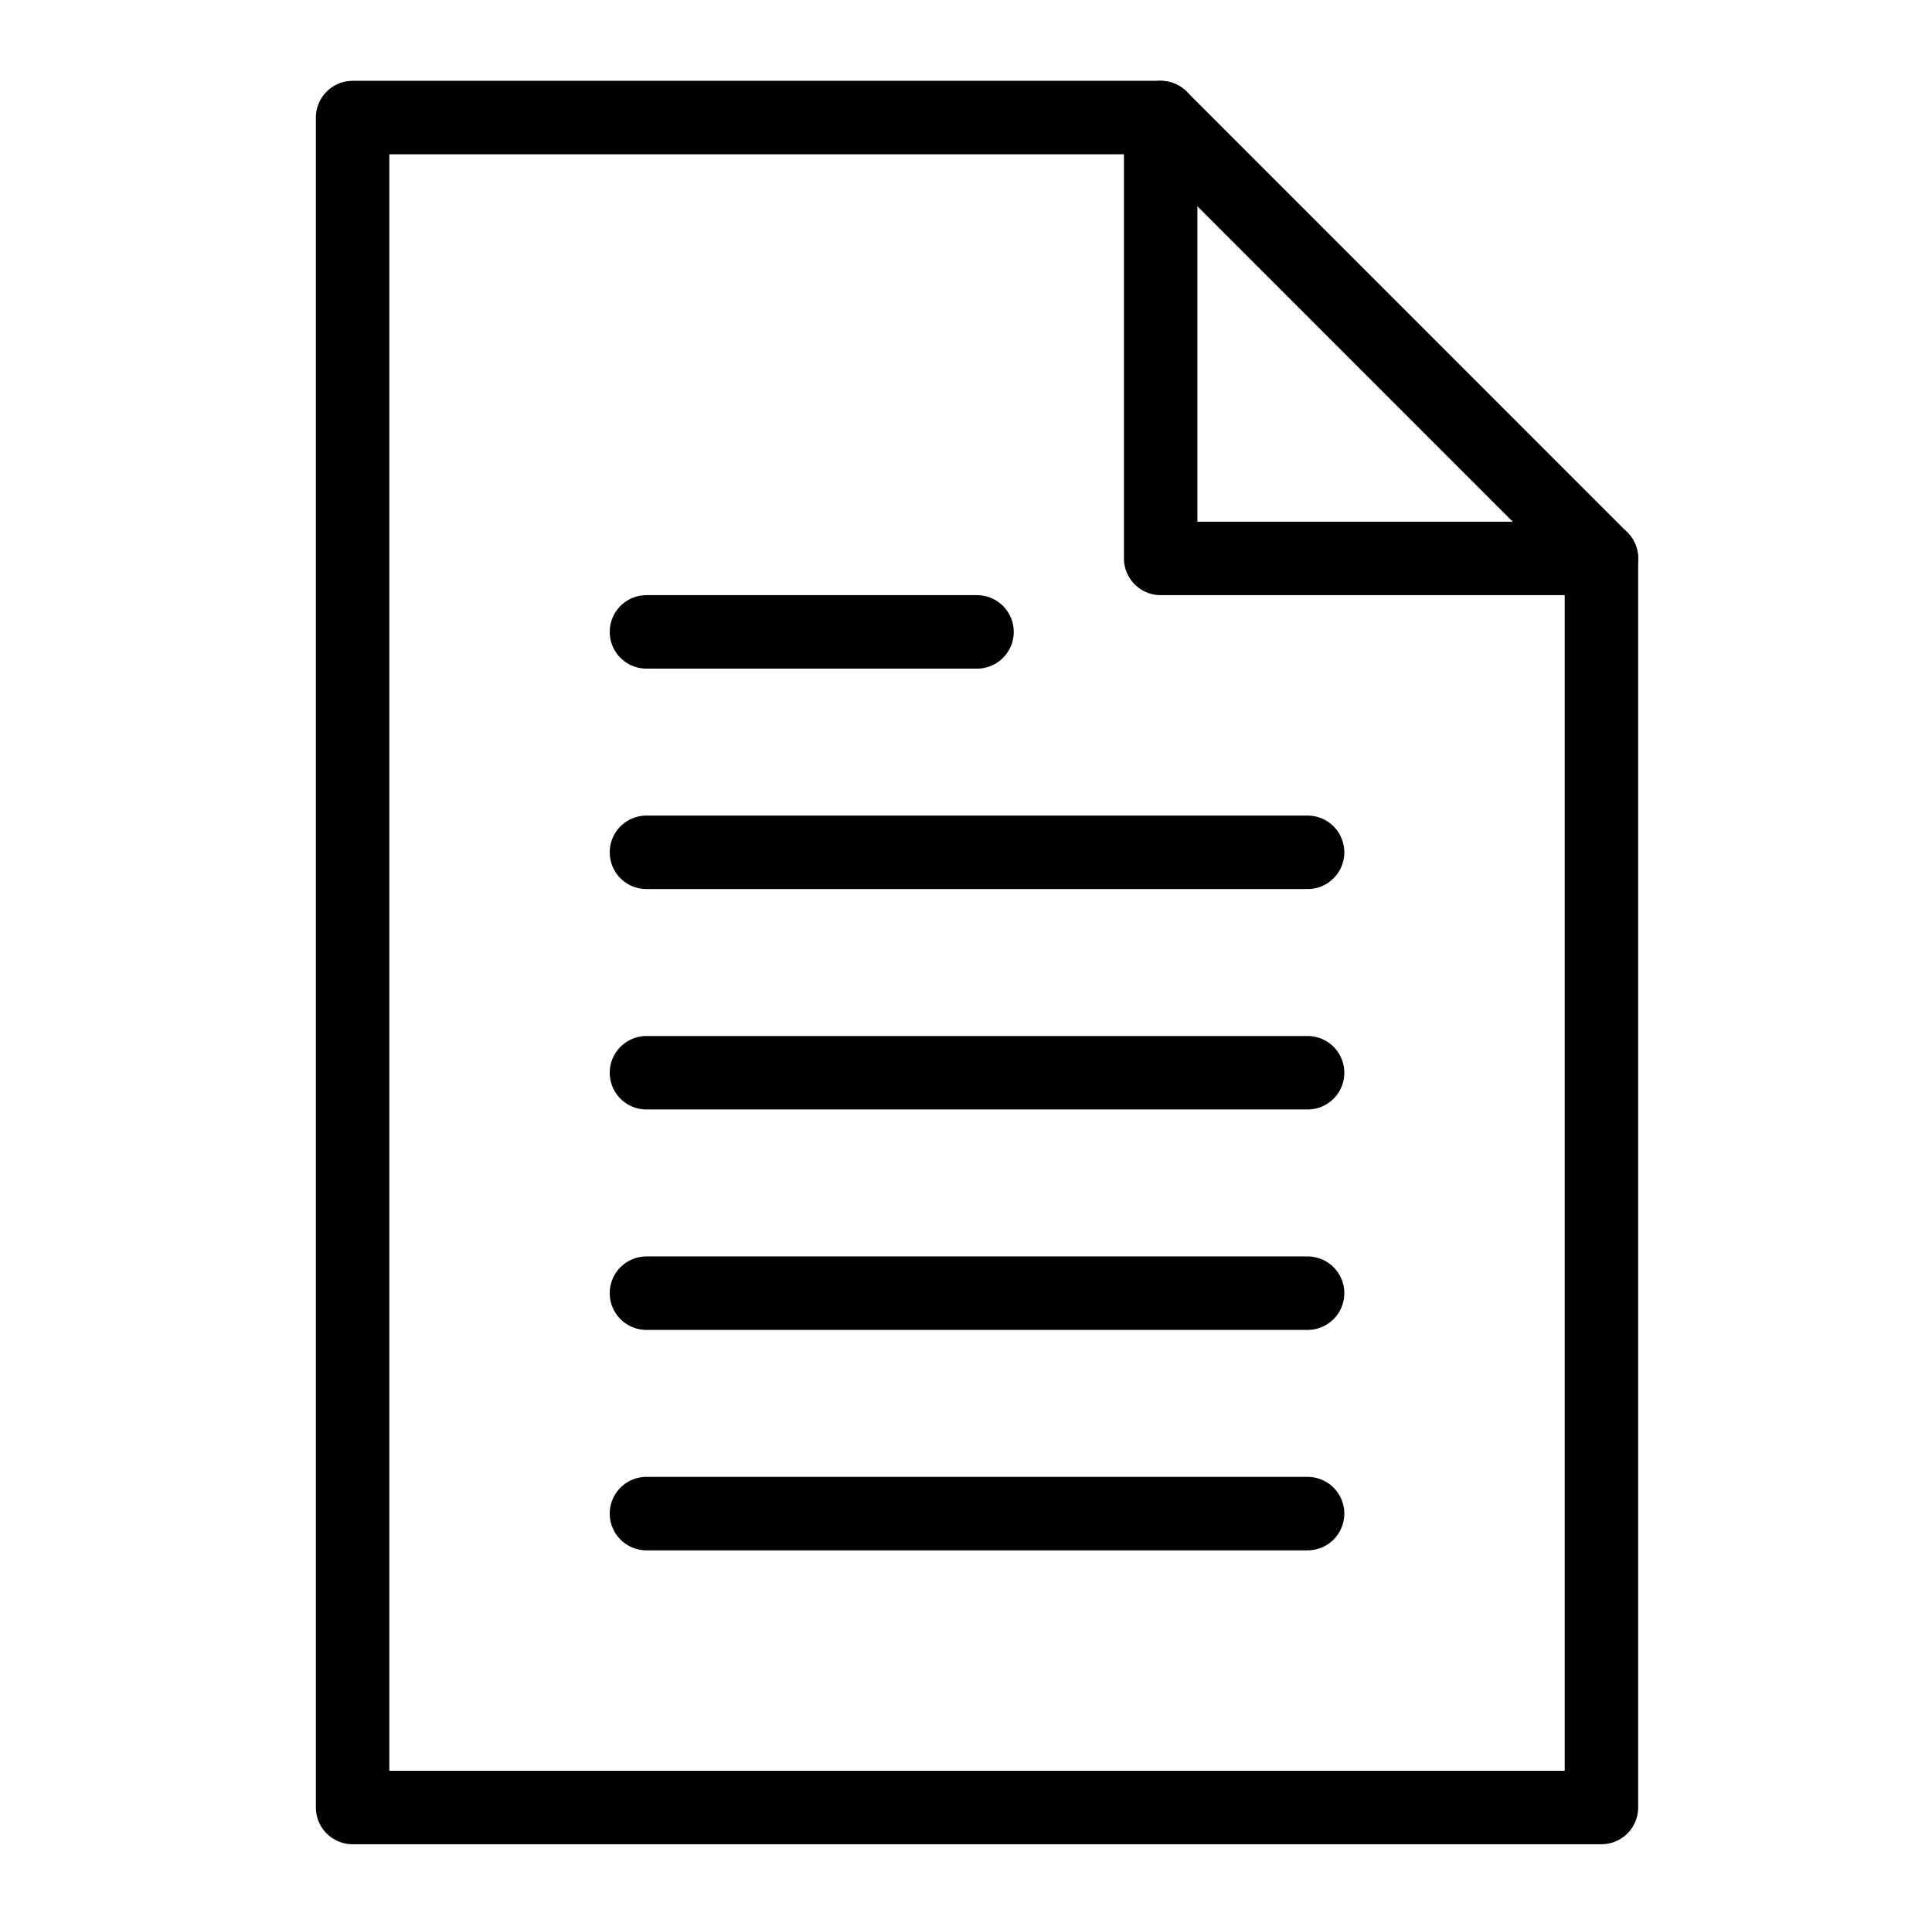
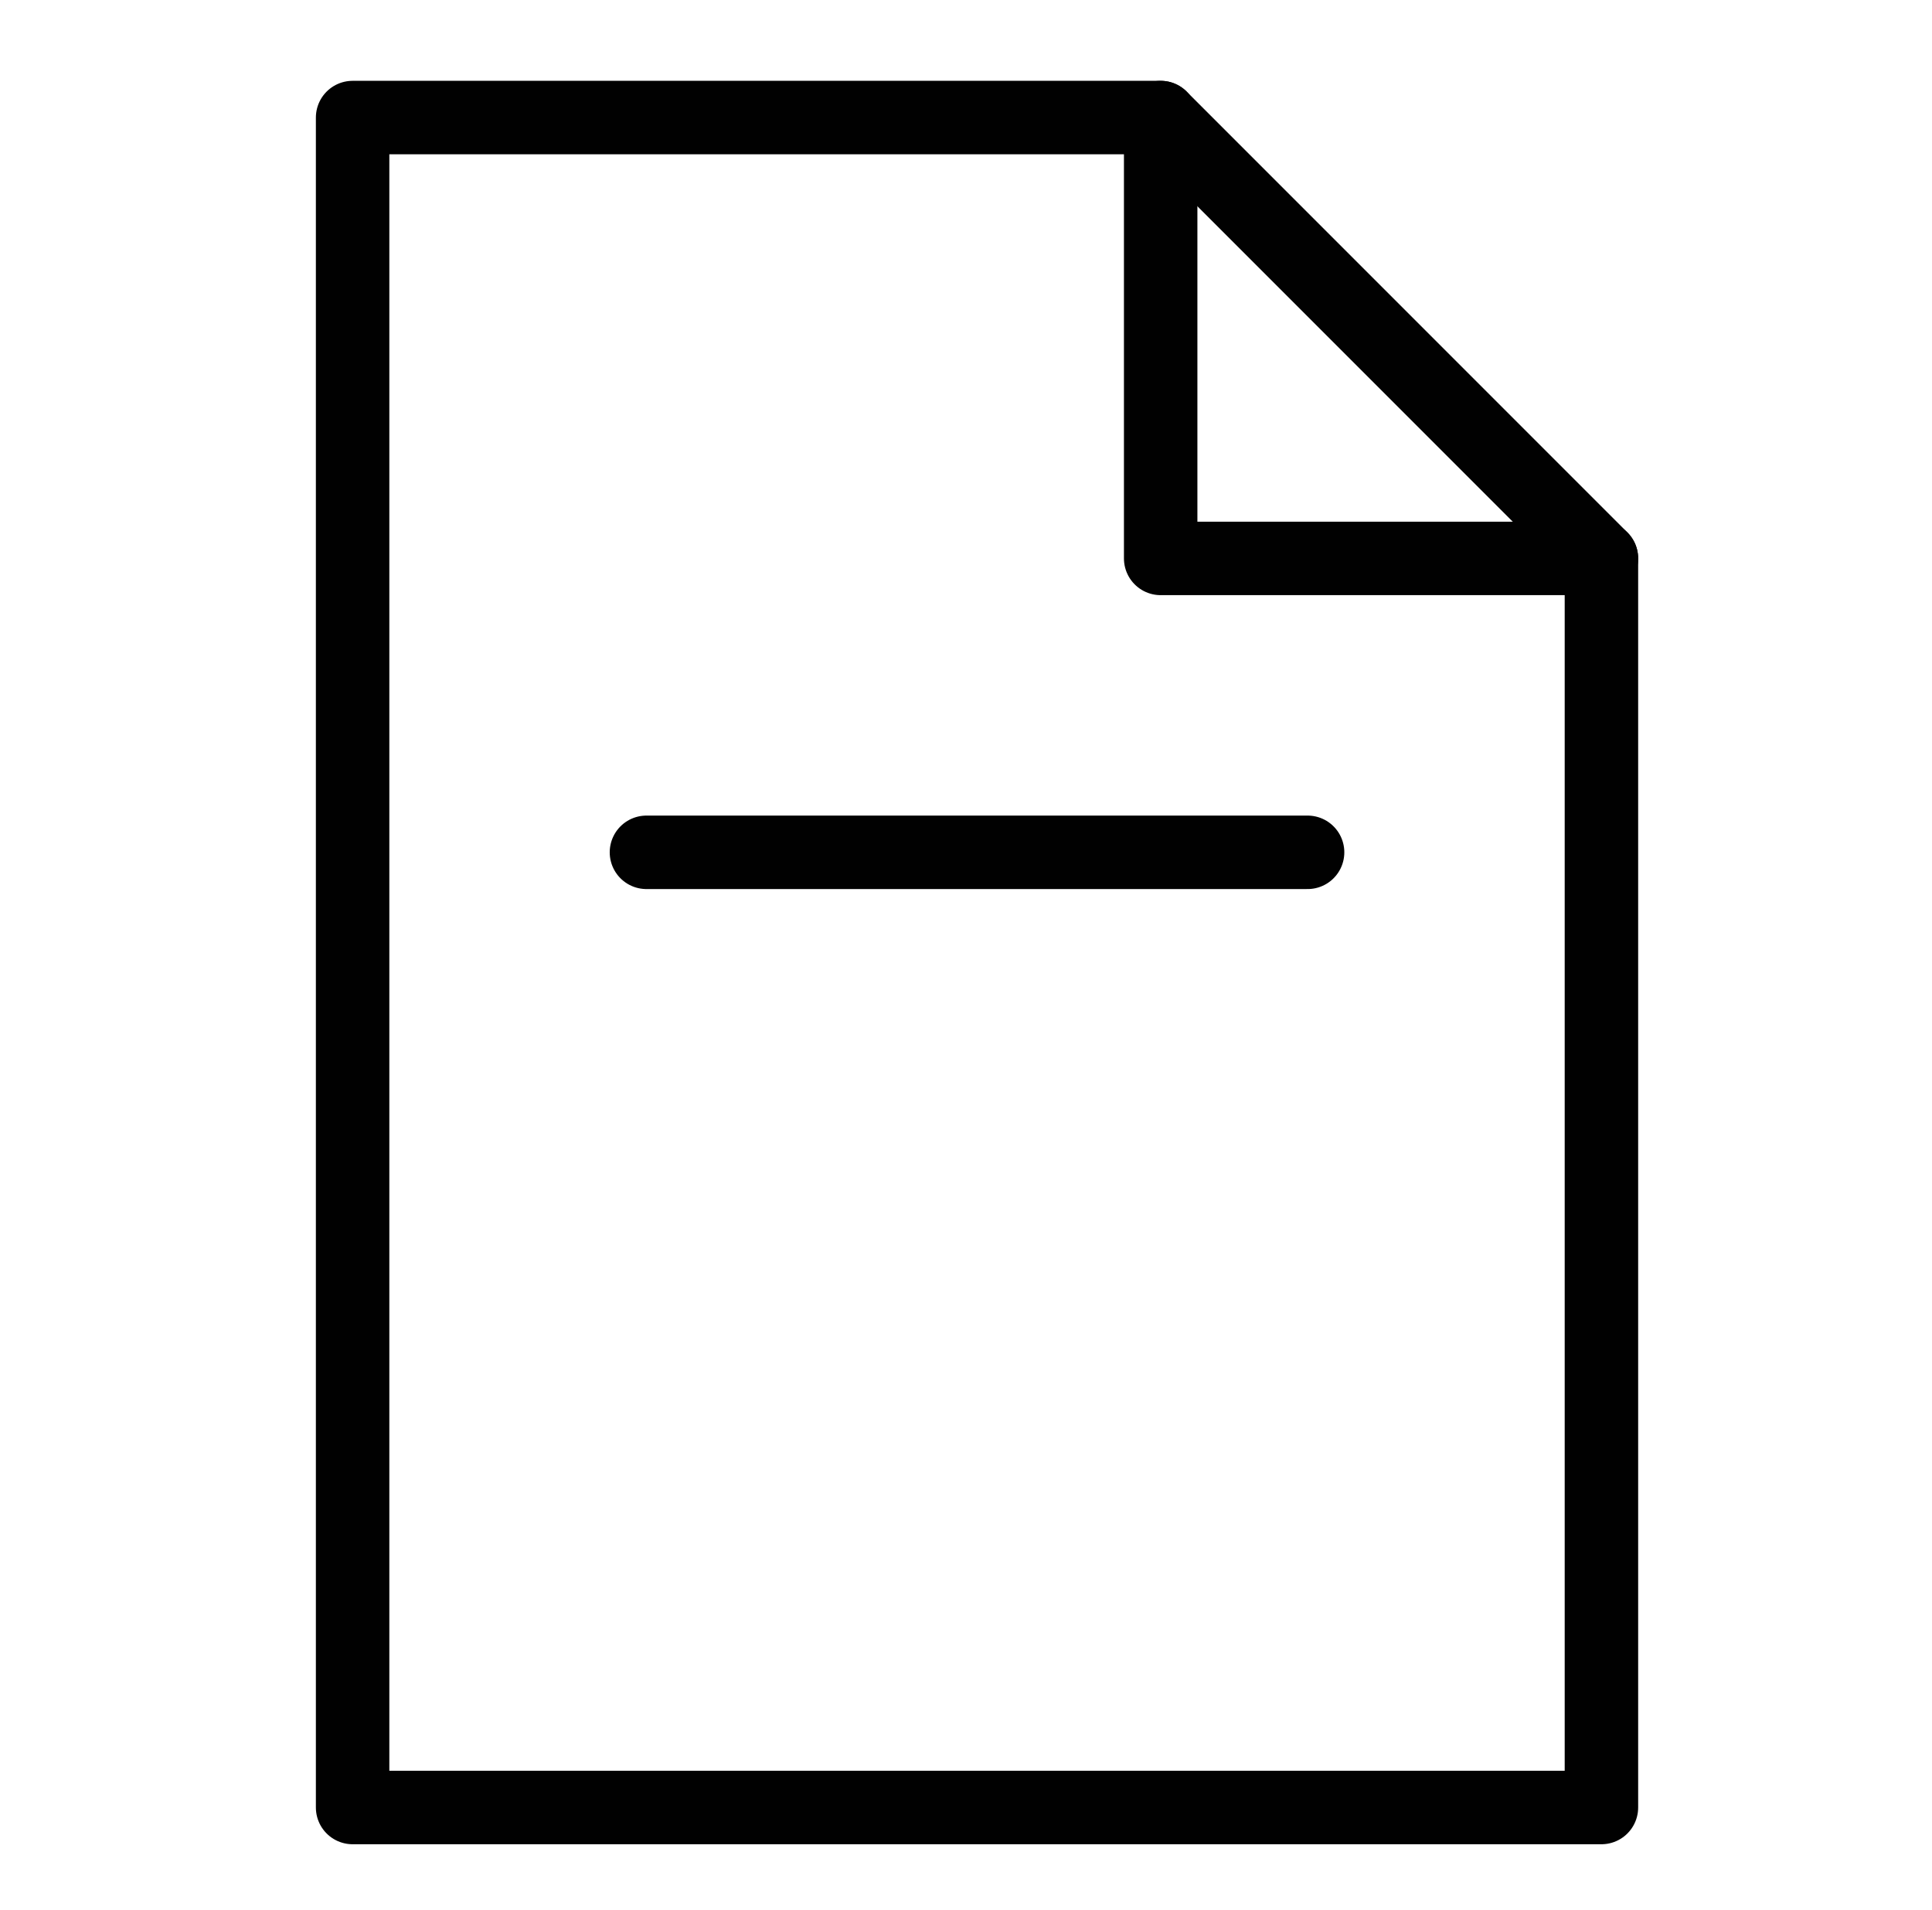
<svg xmlns="http://www.w3.org/2000/svg" version="1.1" id="Layer_1" x="0px" y="0px" viewBox="0 0 26.3 26" style="enable-background:new 0 0 26.3 26;" xml:space="preserve">
  <style type="text/css">
	.st0{fill:none;stroke:#010101;stroke-linecap:round;stroke-linejoin:round;stroke-miterlimit:10;}
</style>
  <g>
    <polygon class="st0" points="21.8,24.6 4.8,24.6 4.8,1.6 15.8,1.6 21.8,7.6  " />
    <polyline class="st0" points="15.8,1.6 15.8,7.6 21.8,7.6  " />
-     <line class="st0" x1="8.8" y1="8.6" x2="13.3" y2="8.6" />
    <line class="st0" x1="8.8" y1="11.6" x2="17.8" y2="11.6" />
-     <line class="st0" x1="8.8" y1="14.6" x2="17.8" y2="14.6" />
-     <line class="st0" x1="8.8" y1="17.6" x2="17.8" y2="17.6" />
-     <line class="st0" x1="8.8" y1="20.6" x2="17.8" y2="20.6" />
  </g>
</svg>